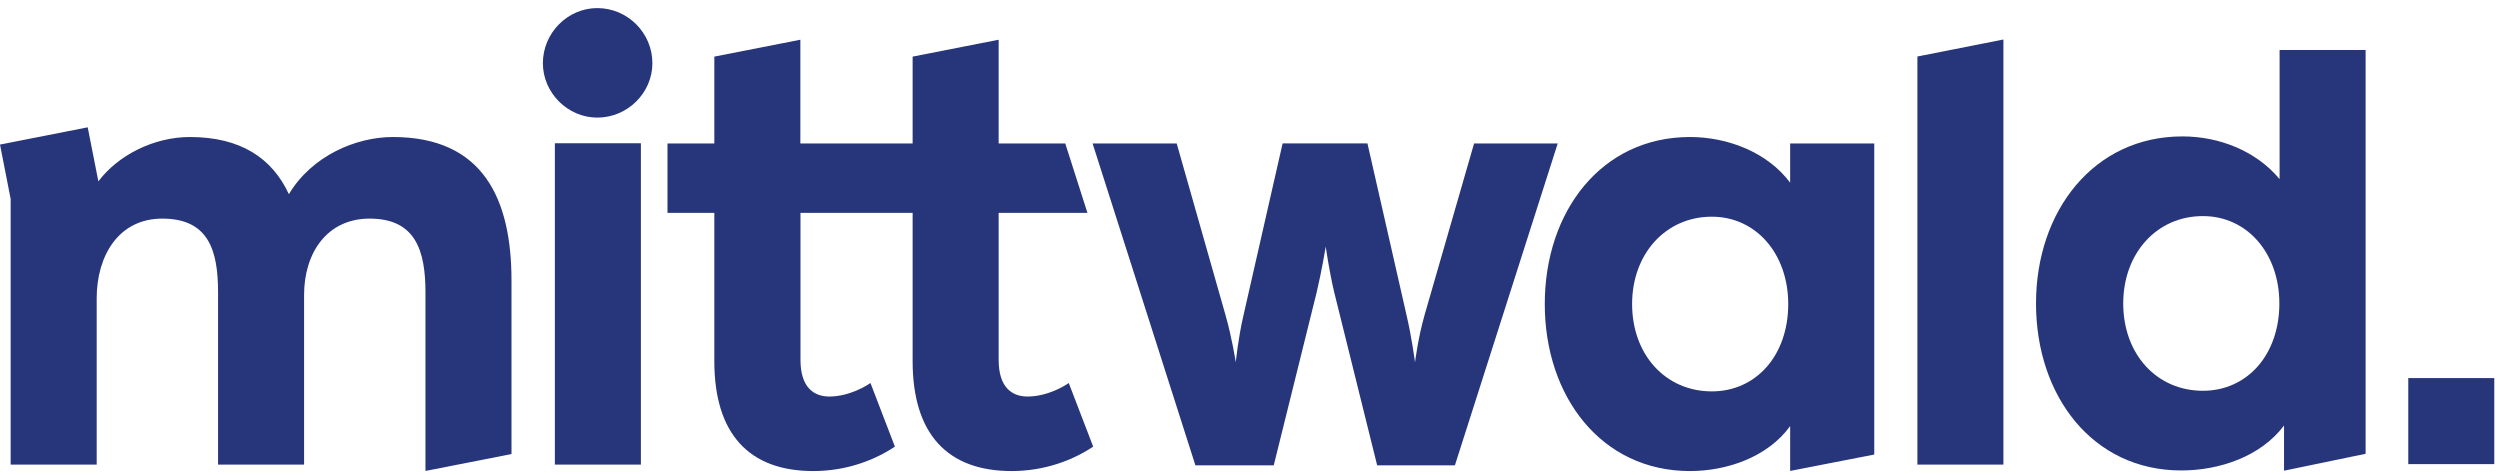
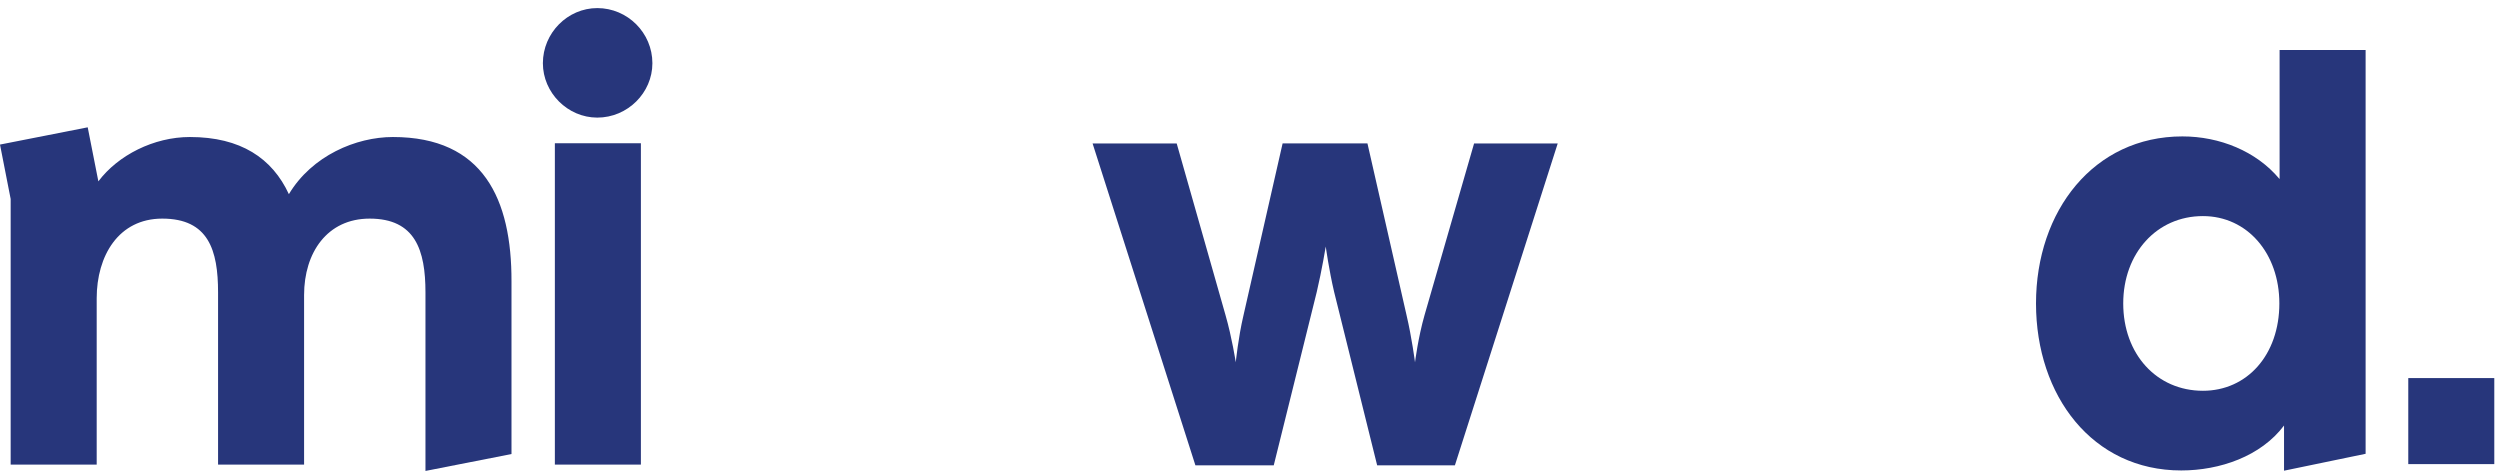
<svg xmlns="http://www.w3.org/2000/svg" width="216" height="41" viewBox="0 0 216 41" fill="none">
  <g clip-path="url(#clip0_5218_71844)">
    <path d="M33.944 11.838C30.776 11.838 26.956 13.443 24.959 16.776C23.52 13.671 20.797 11.838 16.408 11.838C13.282 11.838 10.197 13.412 8.499 15.669L7.578 11L0 12.491L0.921 17.191V17.263V40.141H8.354V25.772C8.354 22.108 10.238 18.888 14.017 18.888C18.012 18.888 18.841 21.611 18.841 25.265V40.141H26.273V25.493C26.273 21.828 28.271 18.888 31.936 18.888C35.88 18.888 36.76 21.611 36.76 25.265V40.689L44.193 39.23V24.323C44.213 17.221 41.77 11.838 33.944 11.838Z" fill="#27367B" />
    <path d="M51.605 0.699C49.048 0.699 46.905 2.842 46.905 5.461C46.905 8.018 49.048 10.161 51.605 10.161C54.224 10.161 56.367 8.018 56.367 5.461C56.367 2.842 54.224 0.699 51.605 0.699Z" fill="#27367B" />
    <path d="M55.373 12.377H47.94V40.141H55.373V12.377Z" fill="#27367B" />
-     <path d="M88.778 34.26C87.443 34.26 86.284 33.483 86.284 31.092V18.39H93.954L92.039 12.396H86.284V3.432L78.851 4.891V12.396H76.812H74.793H69.151V3.432L61.718 4.891V12.396H57.671V18.39H61.718V31.206C61.718 37.479 64.71 40.699 70.269 40.699C73.209 40.699 75.652 39.705 77.319 38.587L75.207 33.09C74.99 33.256 73.427 34.26 71.656 34.26C70.321 34.26 69.162 33.483 69.162 31.092V18.39H74.803H76.822H78.851V31.206C78.851 37.479 81.843 40.699 87.402 40.699C90.342 40.699 92.785 39.705 94.451 38.587L92.34 33.09C92.112 33.266 90.559 34.26 88.778 34.26Z" fill="#27367B" />
    <path d="M127.36 12.397L123.085 27.211C122.526 29.157 122.257 31.3 122.257 31.3C122.257 31.3 121.977 29.147 121.532 27.262L118.147 12.387H110.818L107.433 27.262C106.988 29.147 106.77 31.3 106.77 31.3C106.77 31.3 106.439 29.147 105.88 27.211L101.667 12.397H94.4L103.282 40.203H110.052L113.768 25.223C114.213 23.339 114.545 21.3 114.545 21.3C114.545 21.3 114.824 23.339 115.269 25.223L118.986 40.203H125.704L134.586 12.397H127.36Z" fill="#27367B" />
-     <path d="M154.669 15.782C152.671 13.121 149.234 11.838 146.014 11.838C138.354 11.838 133.468 18.277 133.468 26.268C133.468 34.26 138.354 40.699 146.014 40.699C149.234 40.699 152.733 39.478 154.669 36.817V40.689L161.936 39.271V12.397H154.669V15.782ZM147.899 33.815C143.903 33.815 141.014 30.647 141.014 26.268C141.014 21.941 143.903 18.722 147.899 18.722C151.729 18.722 154.503 21.941 154.503 26.268C154.503 30.709 151.729 33.815 147.899 33.815Z" fill="#27367B" />
-     <path d="M165.663 40.141H173.095V3.412L165.663 4.882V40.141Z" fill="#27367B" />
    <path d="M196.936 15.451C194.938 13.059 191.77 11.786 188.561 11.786C180.901 11.786 175.911 18.225 175.911 26.217C175.911 34.208 180.797 40.647 188.458 40.647C191.791 40.647 195.342 39.426 197.34 36.765V40.668L204.389 39.208V4.322H196.957V15.451H196.936ZM190.331 33.763C186.335 33.763 183.447 30.596 183.447 26.217C183.447 21.89 186.335 18.67 190.331 18.67C194.161 18.67 196.936 21.89 196.936 26.217C196.936 30.658 194.151 33.763 190.331 33.763Z" fill="#27367B" />
    <path d="M215.507 32.666H208.075V40.099H215.507V32.666Z" fill="#27367B" />
  </g>
  <defs>
    <clipPath id="clip0_5218_71844">
      <rect width="216" height="41" fill="white" />
    </clipPath>
  </defs>
</svg>